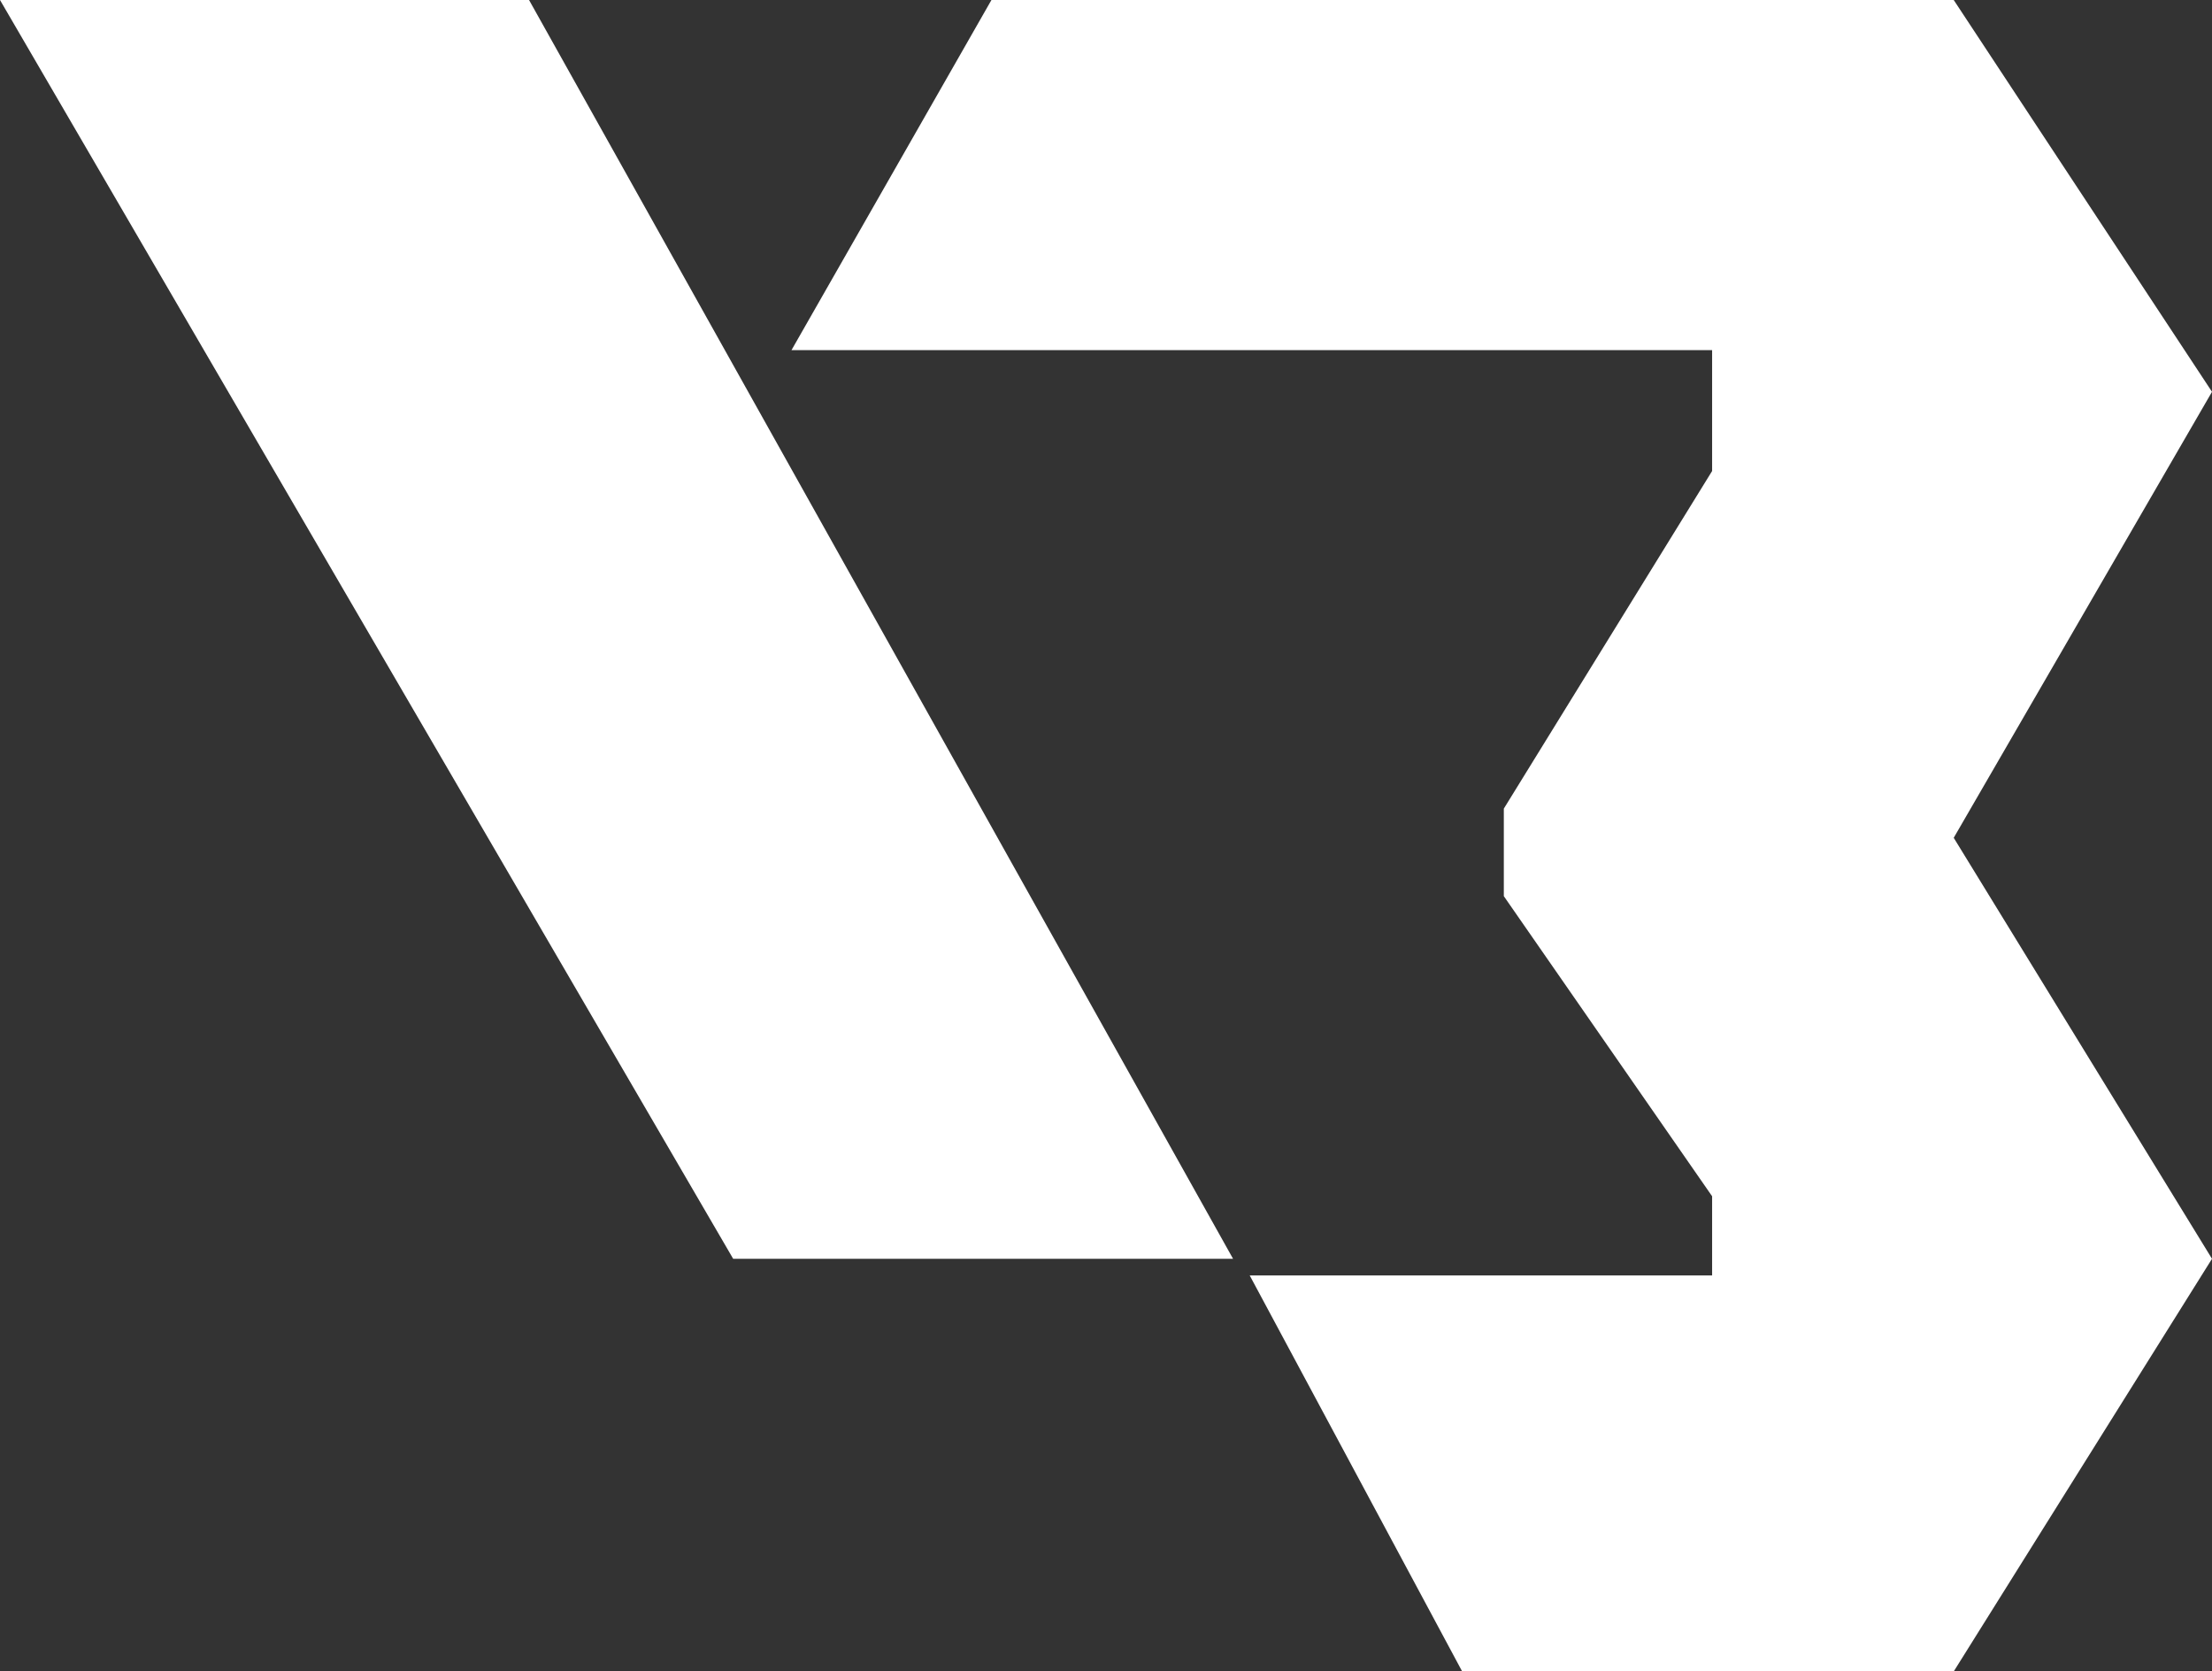
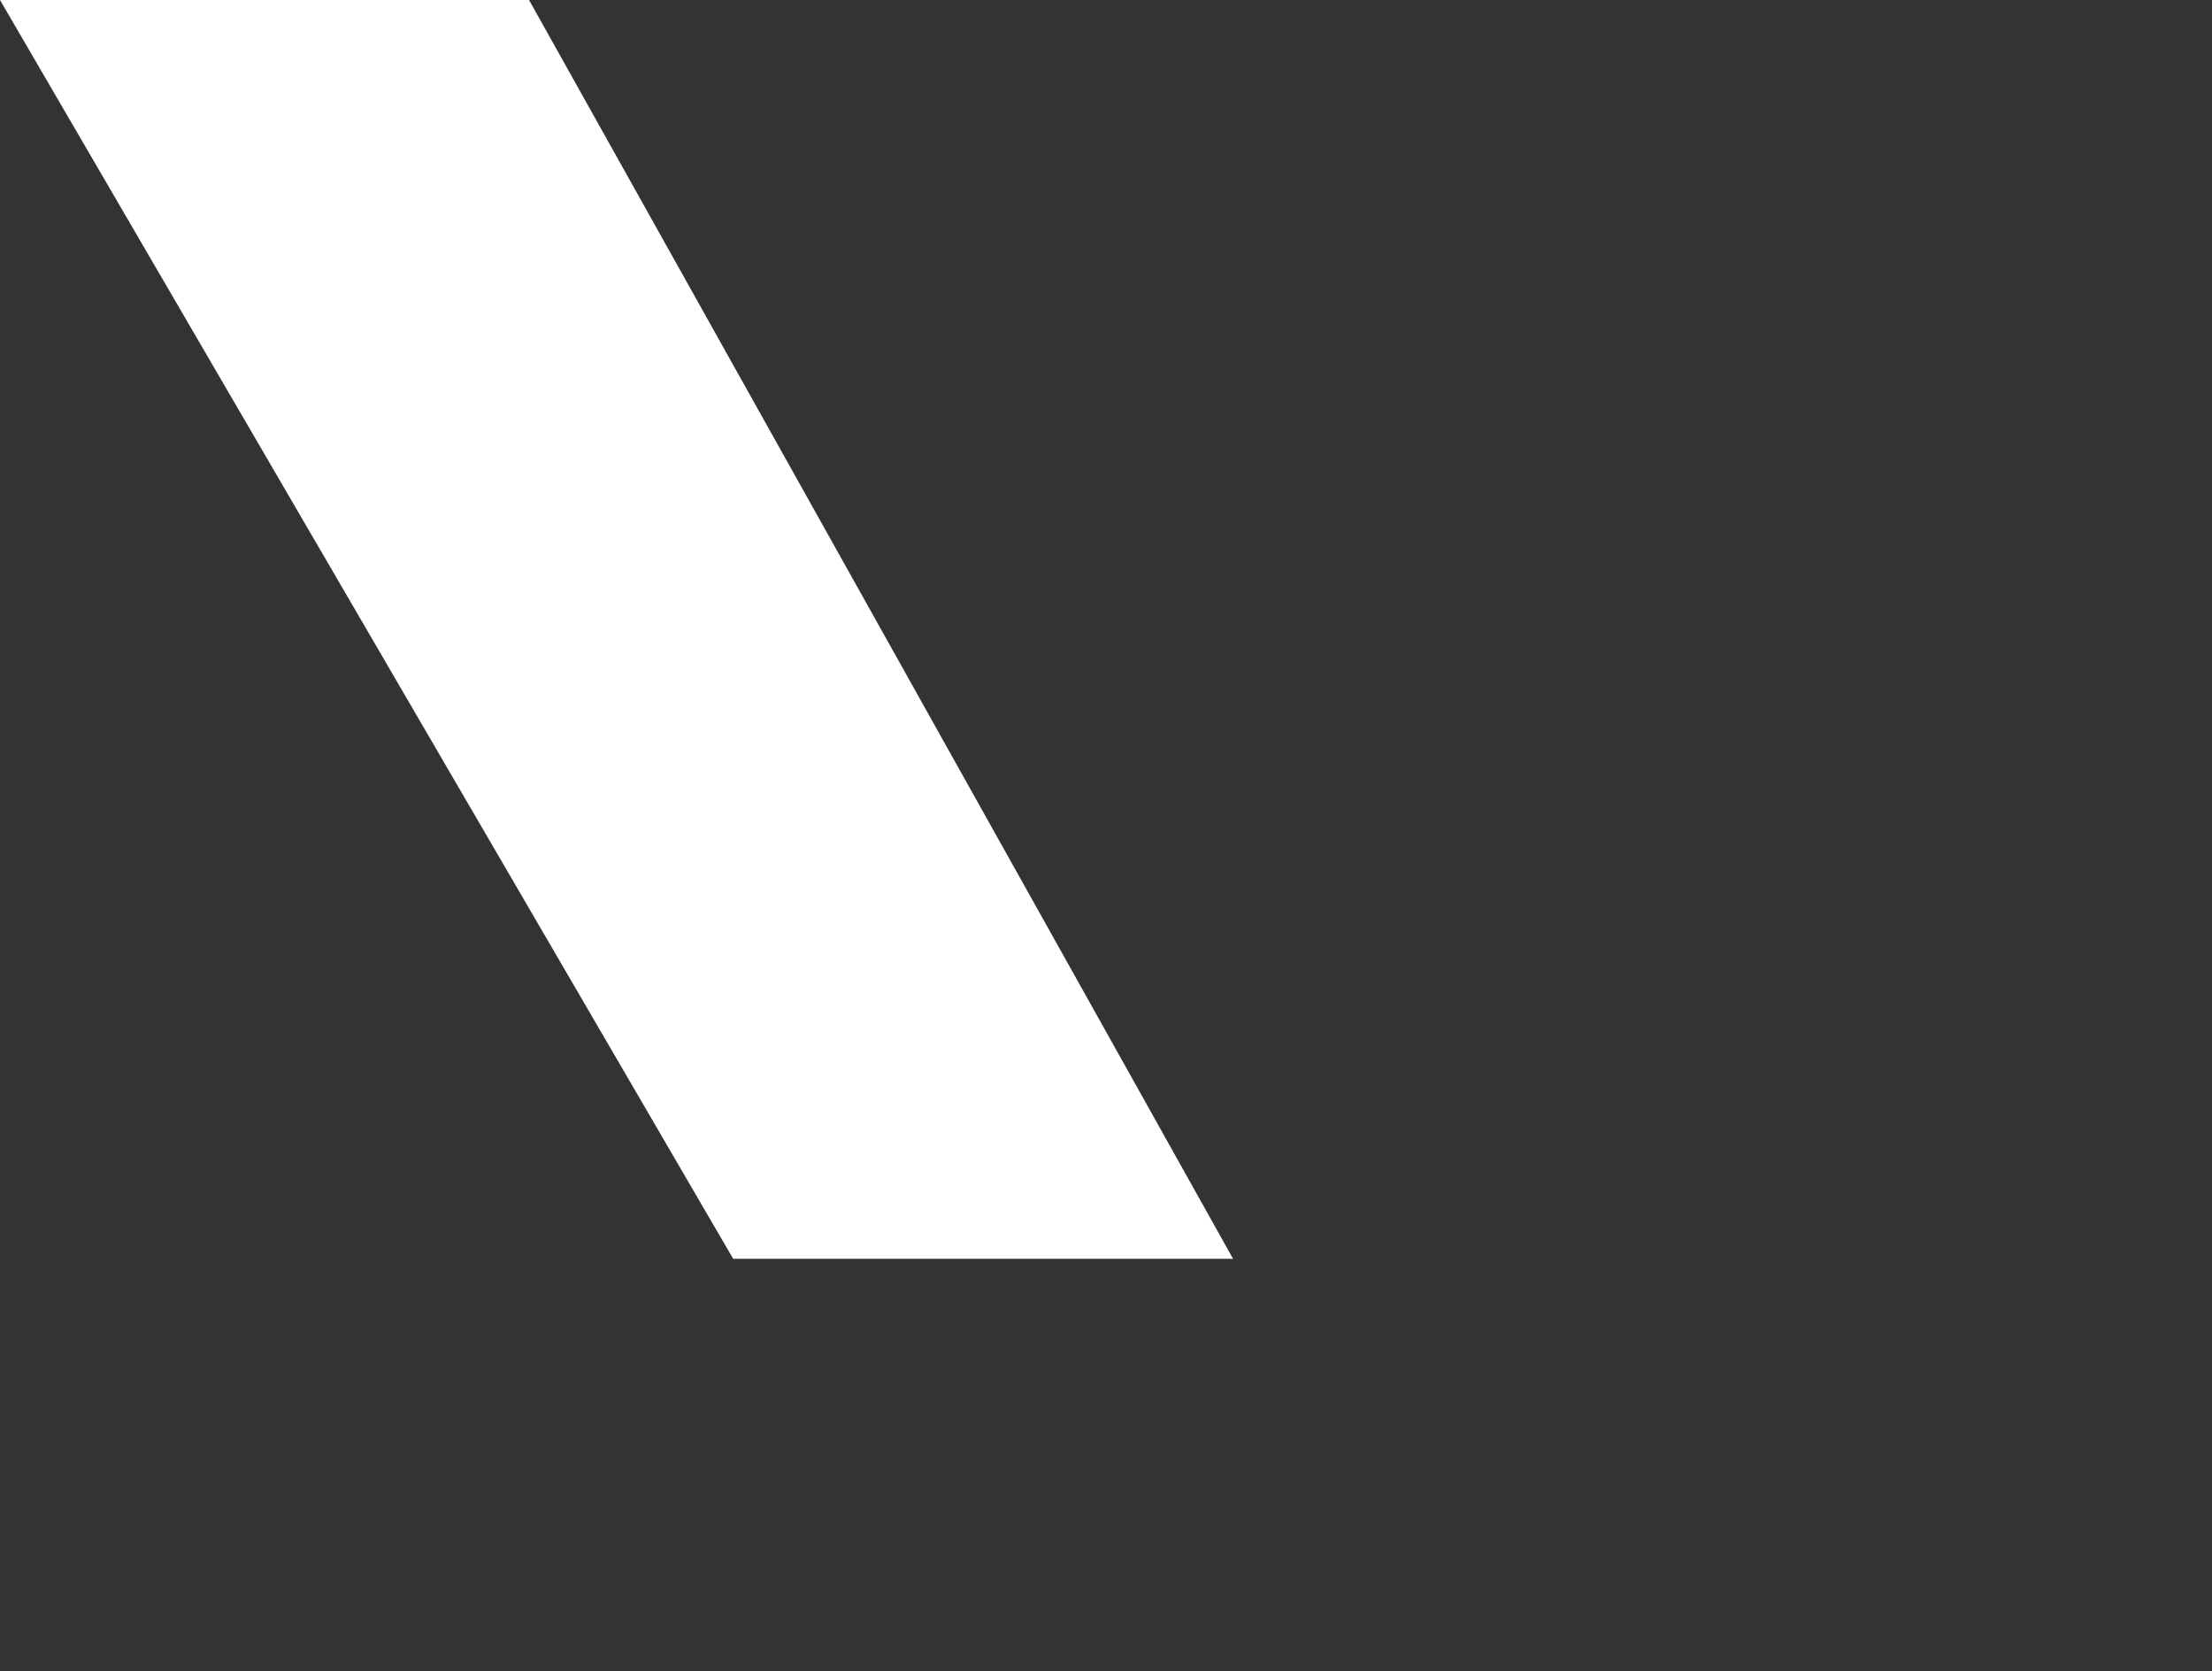
<svg xmlns="http://www.w3.org/2000/svg" width="1251" height="945" viewBox="0 0 1251 945" fill="none">
  <rect x="0" y="0" width="1251" height="945" fill="#333333" stroke="none" />
  <path d="M414.644 711.696L0 0H299.203L697.356 711.696H414.644Z" fill="white" />
-   <path d="M560.712 0L447.627 197.955H968.288V266.297L850.491 457.182V506.671L968.288 676.347V721.122H706.78L826.932 945H1104.93L1251 711.696L1104.93 473.678L1251 221.521L1104.93 0H560.712Z" fill="white" />
</svg>